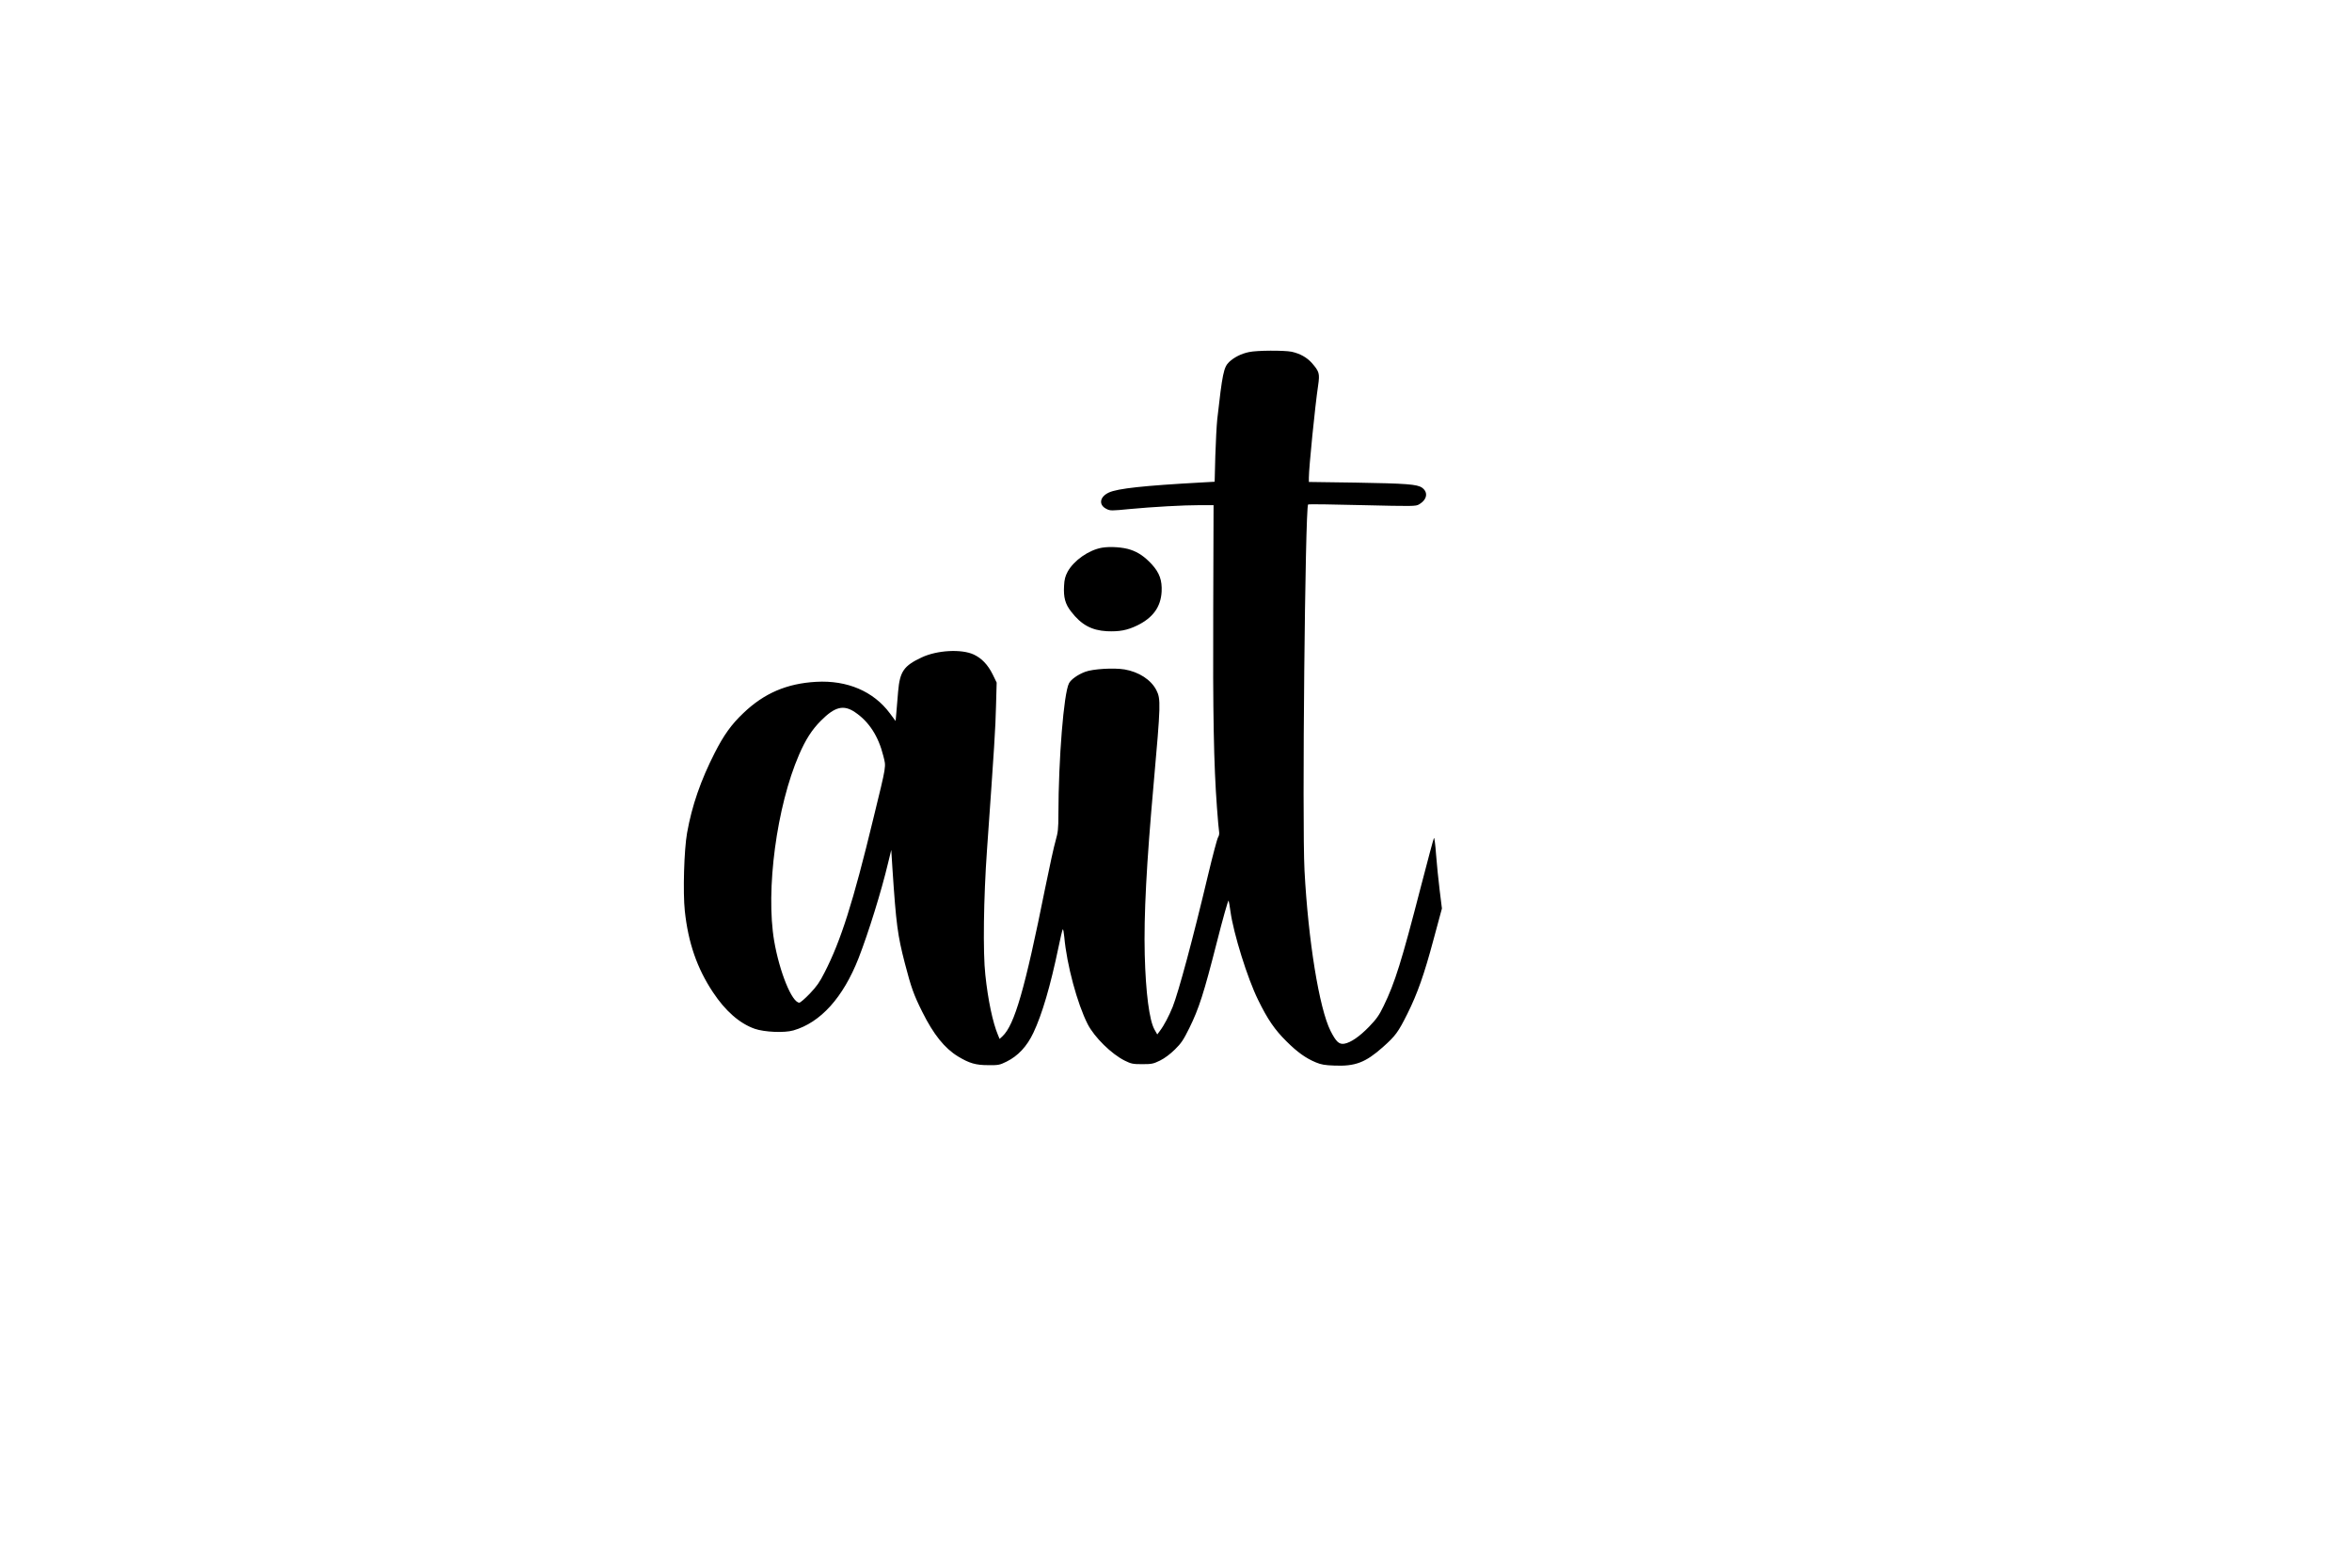
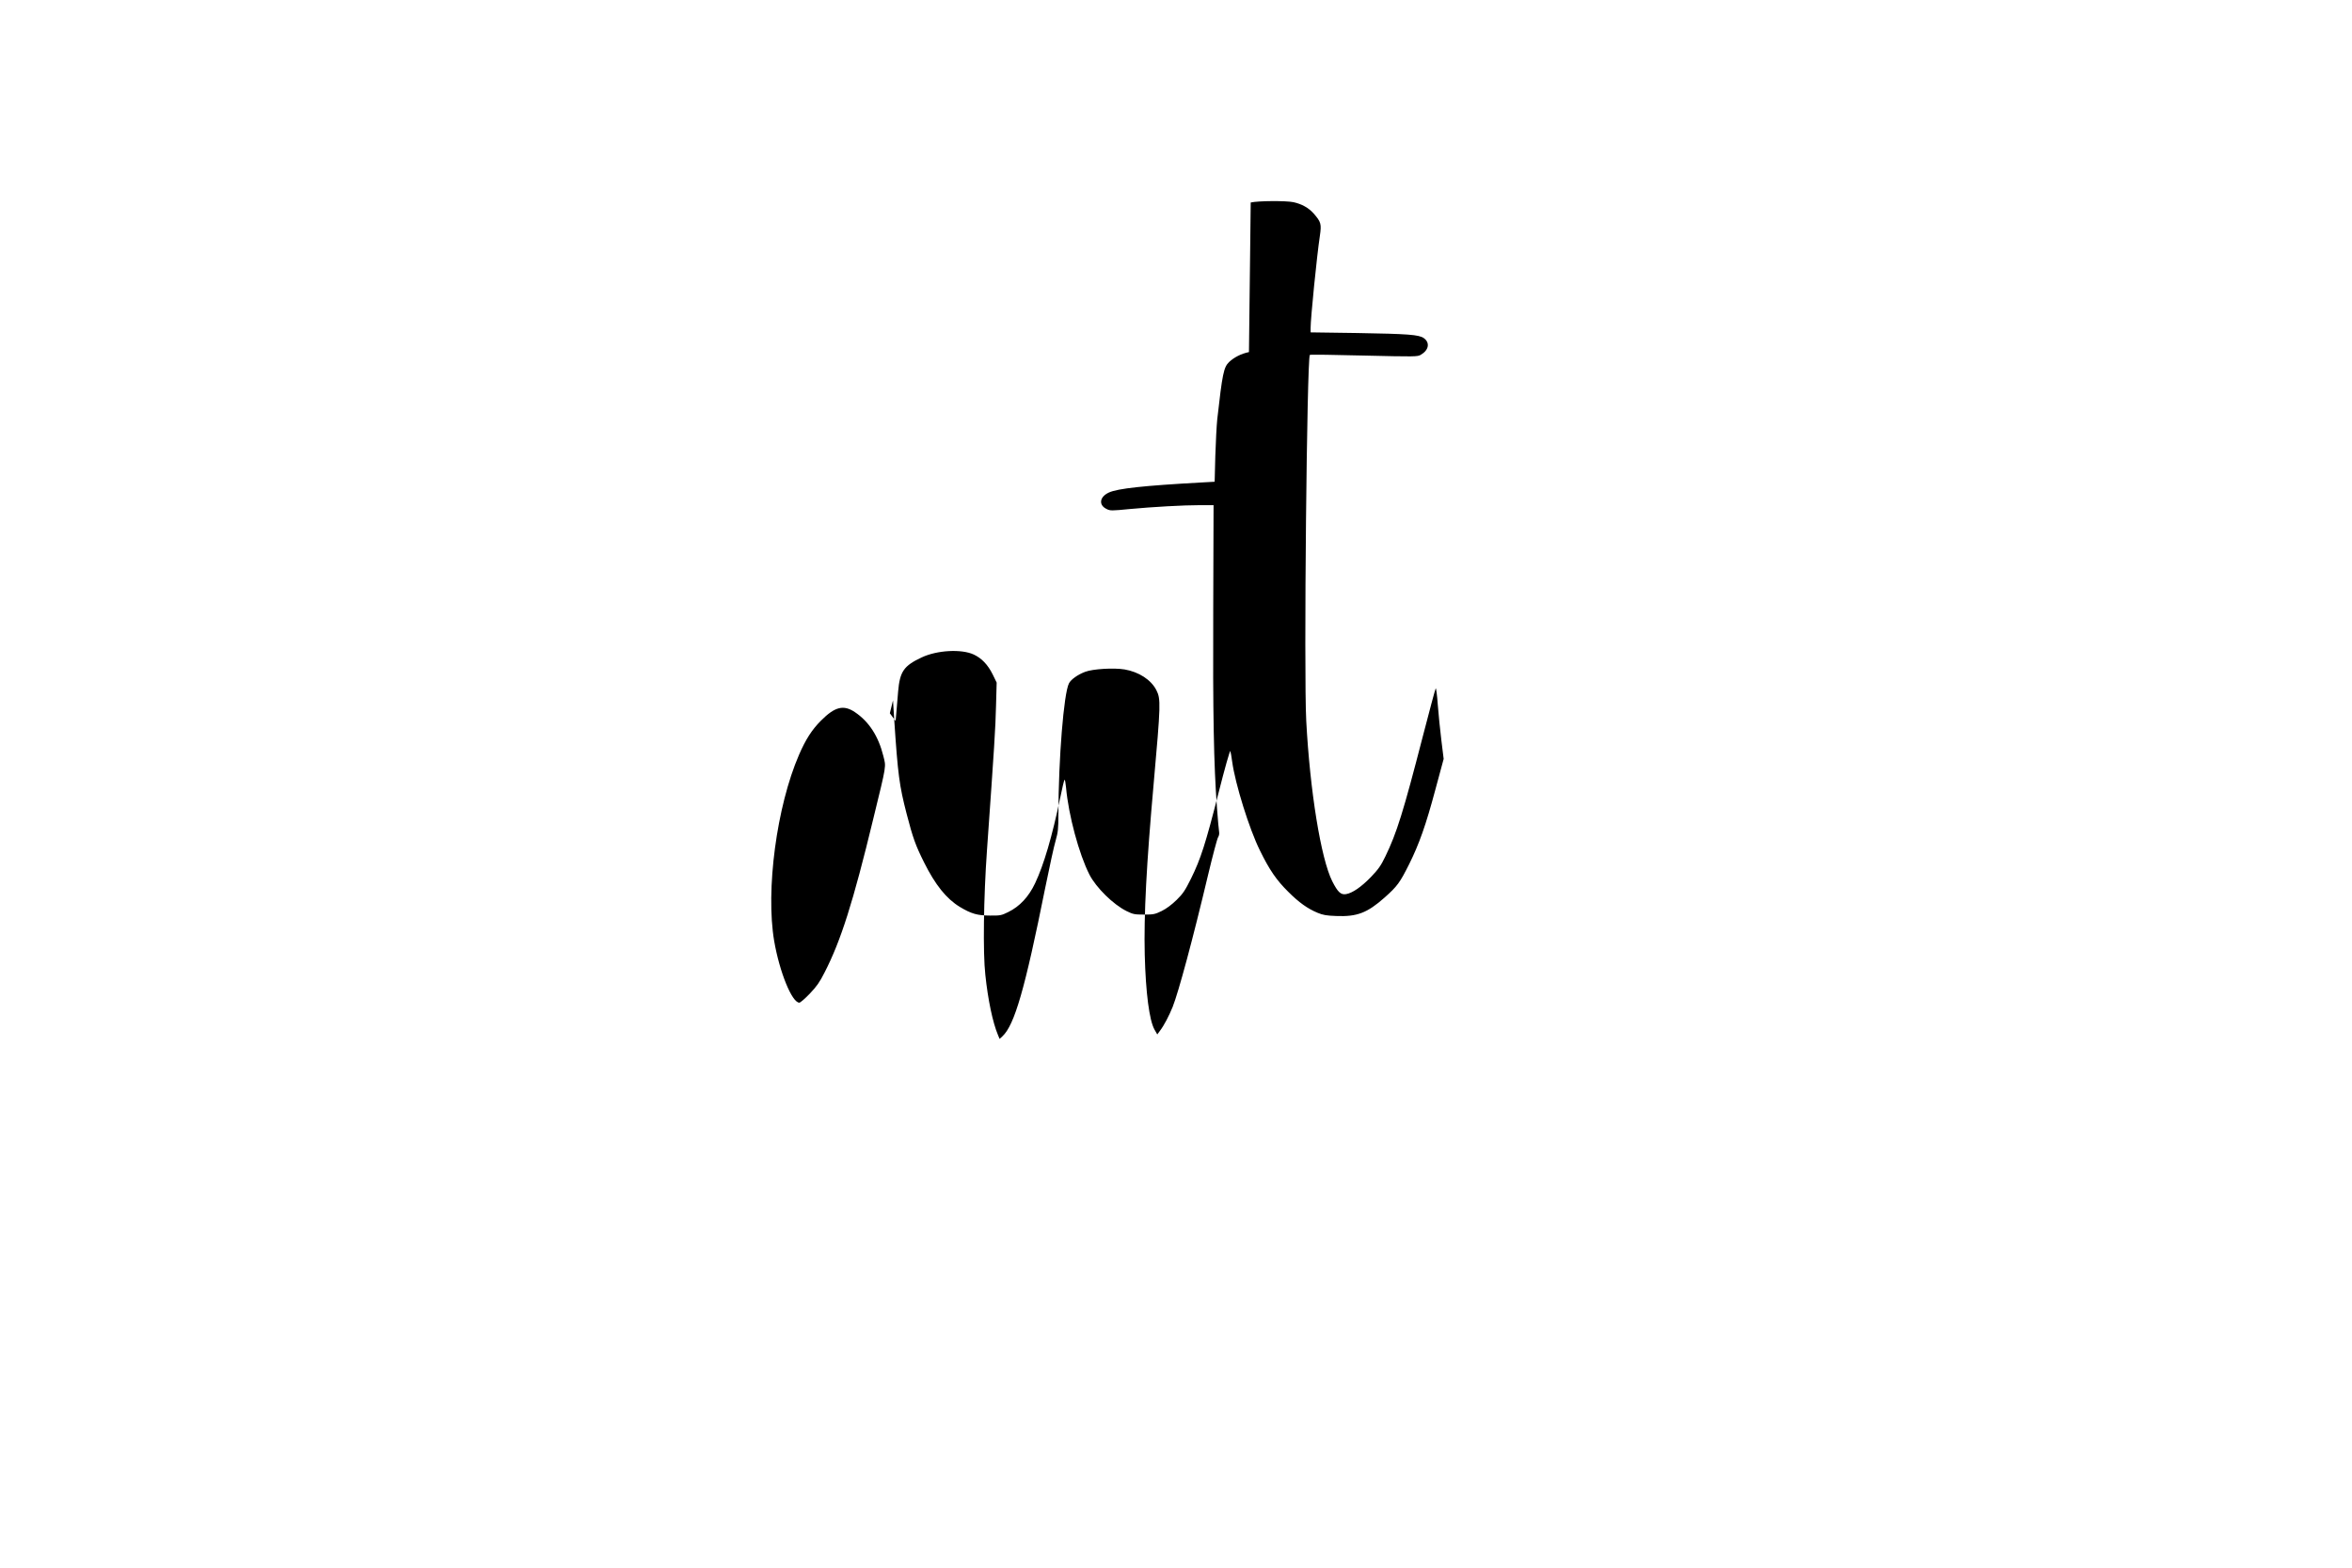
<svg xmlns="http://www.w3.org/2000/svg" version="1.0" width="2160px" height="1440px" viewBox="0 0 2160 1440" preserveAspectRatio="xMidYMid meet">
  <g transform="translate(0,1440) scale(0.1,-0.1)" fill="#000000" stroke="none">
-     <path d="M11470 11166 c-72 -15 -136 -48 -182 -91 -50 -48 -62 -107 -109 -525 -6 -58 -14 -211 -18 -340 l-6 -235 -125 -7 c-526 -29 -766 -55 -846 -92 -87 -40 -97 -116 -20 -152 31 -16 47 -16 208 0 214 20 494 36 653 36 l120 0 -3 -952 c-4 -967 5 -1432 34 -1823 8 -110 17 -212 20 -227 3 -16 -1 -36 -10 -50 -8 -13 -49 -167 -91 -343 -141 -594 -271 -1076 -326 -1215 -34 -83 -78 -168 -116 -218 l-25 -34 -25 44 c-48 84 -81 338 -90 688 -9 365 16 834 82 1573 65 730 66 776 25 857 -49 96 -160 168 -293 191 -99 16 -290 5 -361 -22 -67 -25 -131 -70 -149 -106 -48 -93 -96 -694 -97 -1203 0 -135 -4 -166 -25 -240 -14 -46 -57 -242 -96 -435 -187 -933 -282 -1260 -393 -1364 l-26 -24 -15 36 c-48 114 -92 323 -116 552 -23 205 -16 711 15 1145 68 960 78 1119 83 1323 l6 217 -36 74 c-45 91 -102 150 -175 184 -113 52 -336 40 -478 -27 -164 -77 -200 -129 -216 -313 -5 -62 -12 -149 -16 -192 l-7 -79 -53 71 c-150 202 -392 305 -676 289 -270 -15 -479 -105 -669 -287 -110 -104 -180 -202 -263 -365 -129 -253 -210 -487 -254 -735 -28 -155 -39 -548 -21 -717 31 -292 112 -527 259 -748 114 -172 244 -286 383 -335 90 -31 272 -39 355 -15 250 72 457 302 599 664 90 232 209 613 271 875 l29 119 11 -174 c34 -512 47 -608 114 -868 58 -223 82 -290 160 -446 103 -207 205 -334 328 -409 104 -63 163 -80 277 -80 94 -1 105 1 168 32 106 52 188 140 247 265 80 169 156 427 231 787 17 85 35 159 39 163 4 5 10 -27 14 -70 23 -256 119 -612 215 -801 62 -120 218 -274 341 -335 59 -29 73 -32 160 -32 88 0 101 3 163 33 44 22 92 58 137 102 58 57 78 87 132 196 89 180 134 322 252 785 56 221 105 395 109 386 3 -8 11 -53 17 -99 28 -203 156 -615 254 -813 88 -180 153 -274 260 -380 100 -100 179 -156 271 -194 48 -20 82 -26 169 -29 192 -8 286 28 445 169 117 104 141 137 226 307 92 185 154 360 240 682 l77 285 -21 170 c-12 94 -26 241 -33 328 -6 86 -15 154 -19 150 -4 -5 -57 -204 -119 -443 -178 -690 -239 -886 -343 -1100 -42 -87 -65 -119 -133 -190 -89 -92 -170 -147 -228 -157 -49 -8 -76 18 -127 118 -104 207 -205 830 -239 1474 -23 434 6 3334 33 3361 3 4 227 1 497 -6 469 -11 492 -11 522 7 74 43 86 111 28 153 -45 32 -143 39 -612 47 l-428 6 0 39 c0 90 57 661 85 847 16 110 11 128 -57 206 -46 52 -109 87 -186 104 -69 14 -321 13 -392 -3z m-3618 -3308 c128 -86 215 -220 260 -401 26 -106 33 -65 -93 -582 -184 -761 -297 -1117 -446 -1407 -46 -91 -73 -129 -136 -195 -44 -46 -87 -83 -96 -83 -68 0 -182 282 -231 565 -80 469 23 1239 228 1712 61 141 119 231 201 313 128 129 208 149 313 78z" />
-     <path d="M10120 9369 c-121 -21 -258 -117 -315 -220 -22 -42 -30 -70 -33 -130 -6 -106 10 -167 65 -237 93 -121 188 -172 327 -180 116 -5 187 8 280 53 145 71 216 170 224 310 5 105 -19 173 -90 251 -64 69 -122 110 -194 134 -68 24 -189 32 -264 19z" />
+     <path d="M11470 11166 c-72 -15 -136 -48 -182 -91 -50 -48 -62 -107 -109 -525 -6 -58 -14 -211 -18 -340 l-6 -235 -125 -7 c-526 -29 -766 -55 -846 -92 -87 -40 -97 -116 -20 -152 31 -16 47 -16 208 0 214 20 494 36 653 36 l120 0 -3 -952 c-4 -967 5 -1432 34 -1823 8 -110 17 -212 20 -227 3 -16 -1 -36 -10 -50 -8 -13 -49 -167 -91 -343 -141 -594 -271 -1076 -326 -1215 -34 -83 -78 -168 -116 -218 l-25 -34 -25 44 c-48 84 -81 338 -90 688 -9 365 16 834 82 1573 65 730 66 776 25 857 -49 96 -160 168 -293 191 -99 16 -290 5 -361 -22 -67 -25 -131 -70 -149 -106 -48 -93 -96 -694 -97 -1203 0 -135 -4 -166 -25 -240 -14 -46 -57 -242 -96 -435 -187 -933 -282 -1260 -393 -1364 l-26 -24 -15 36 c-48 114 -92 323 -116 552 -23 205 -16 711 15 1145 68 960 78 1119 83 1323 l6 217 -36 74 c-45 91 -102 150 -175 184 -113 52 -336 40 -478 -27 -164 -77 -200 -129 -216 -313 -5 -62 -12 -149 -16 -192 l-7 -79 -53 71 l29 119 11 -174 c34 -512 47 -608 114 -868 58 -223 82 -290 160 -446 103 -207 205 -334 328 -409 104 -63 163 -80 277 -80 94 -1 105 1 168 32 106 52 188 140 247 265 80 169 156 427 231 787 17 85 35 159 39 163 4 5 10 -27 14 -70 23 -256 119 -612 215 -801 62 -120 218 -274 341 -335 59 -29 73 -32 160 -32 88 0 101 3 163 33 44 22 92 58 137 102 58 57 78 87 132 196 89 180 134 322 252 785 56 221 105 395 109 386 3 -8 11 -53 17 -99 28 -203 156 -615 254 -813 88 -180 153 -274 260 -380 100 -100 179 -156 271 -194 48 -20 82 -26 169 -29 192 -8 286 28 445 169 117 104 141 137 226 307 92 185 154 360 240 682 l77 285 -21 170 c-12 94 -26 241 -33 328 -6 86 -15 154 -19 150 -4 -5 -57 -204 -119 -443 -178 -690 -239 -886 -343 -1100 -42 -87 -65 -119 -133 -190 -89 -92 -170 -147 -228 -157 -49 -8 -76 18 -127 118 -104 207 -205 830 -239 1474 -23 434 6 3334 33 3361 3 4 227 1 497 -6 469 -11 492 -11 522 7 74 43 86 111 28 153 -45 32 -143 39 -612 47 l-428 6 0 39 c0 90 57 661 85 847 16 110 11 128 -57 206 -46 52 -109 87 -186 104 -69 14 -321 13 -392 -3z m-3618 -3308 c128 -86 215 -220 260 -401 26 -106 33 -65 -93 -582 -184 -761 -297 -1117 -446 -1407 -46 -91 -73 -129 -136 -195 -44 -46 -87 -83 -96 -83 -68 0 -182 282 -231 565 -80 469 23 1239 228 1712 61 141 119 231 201 313 128 129 208 149 313 78z" />
  </g>
</svg>